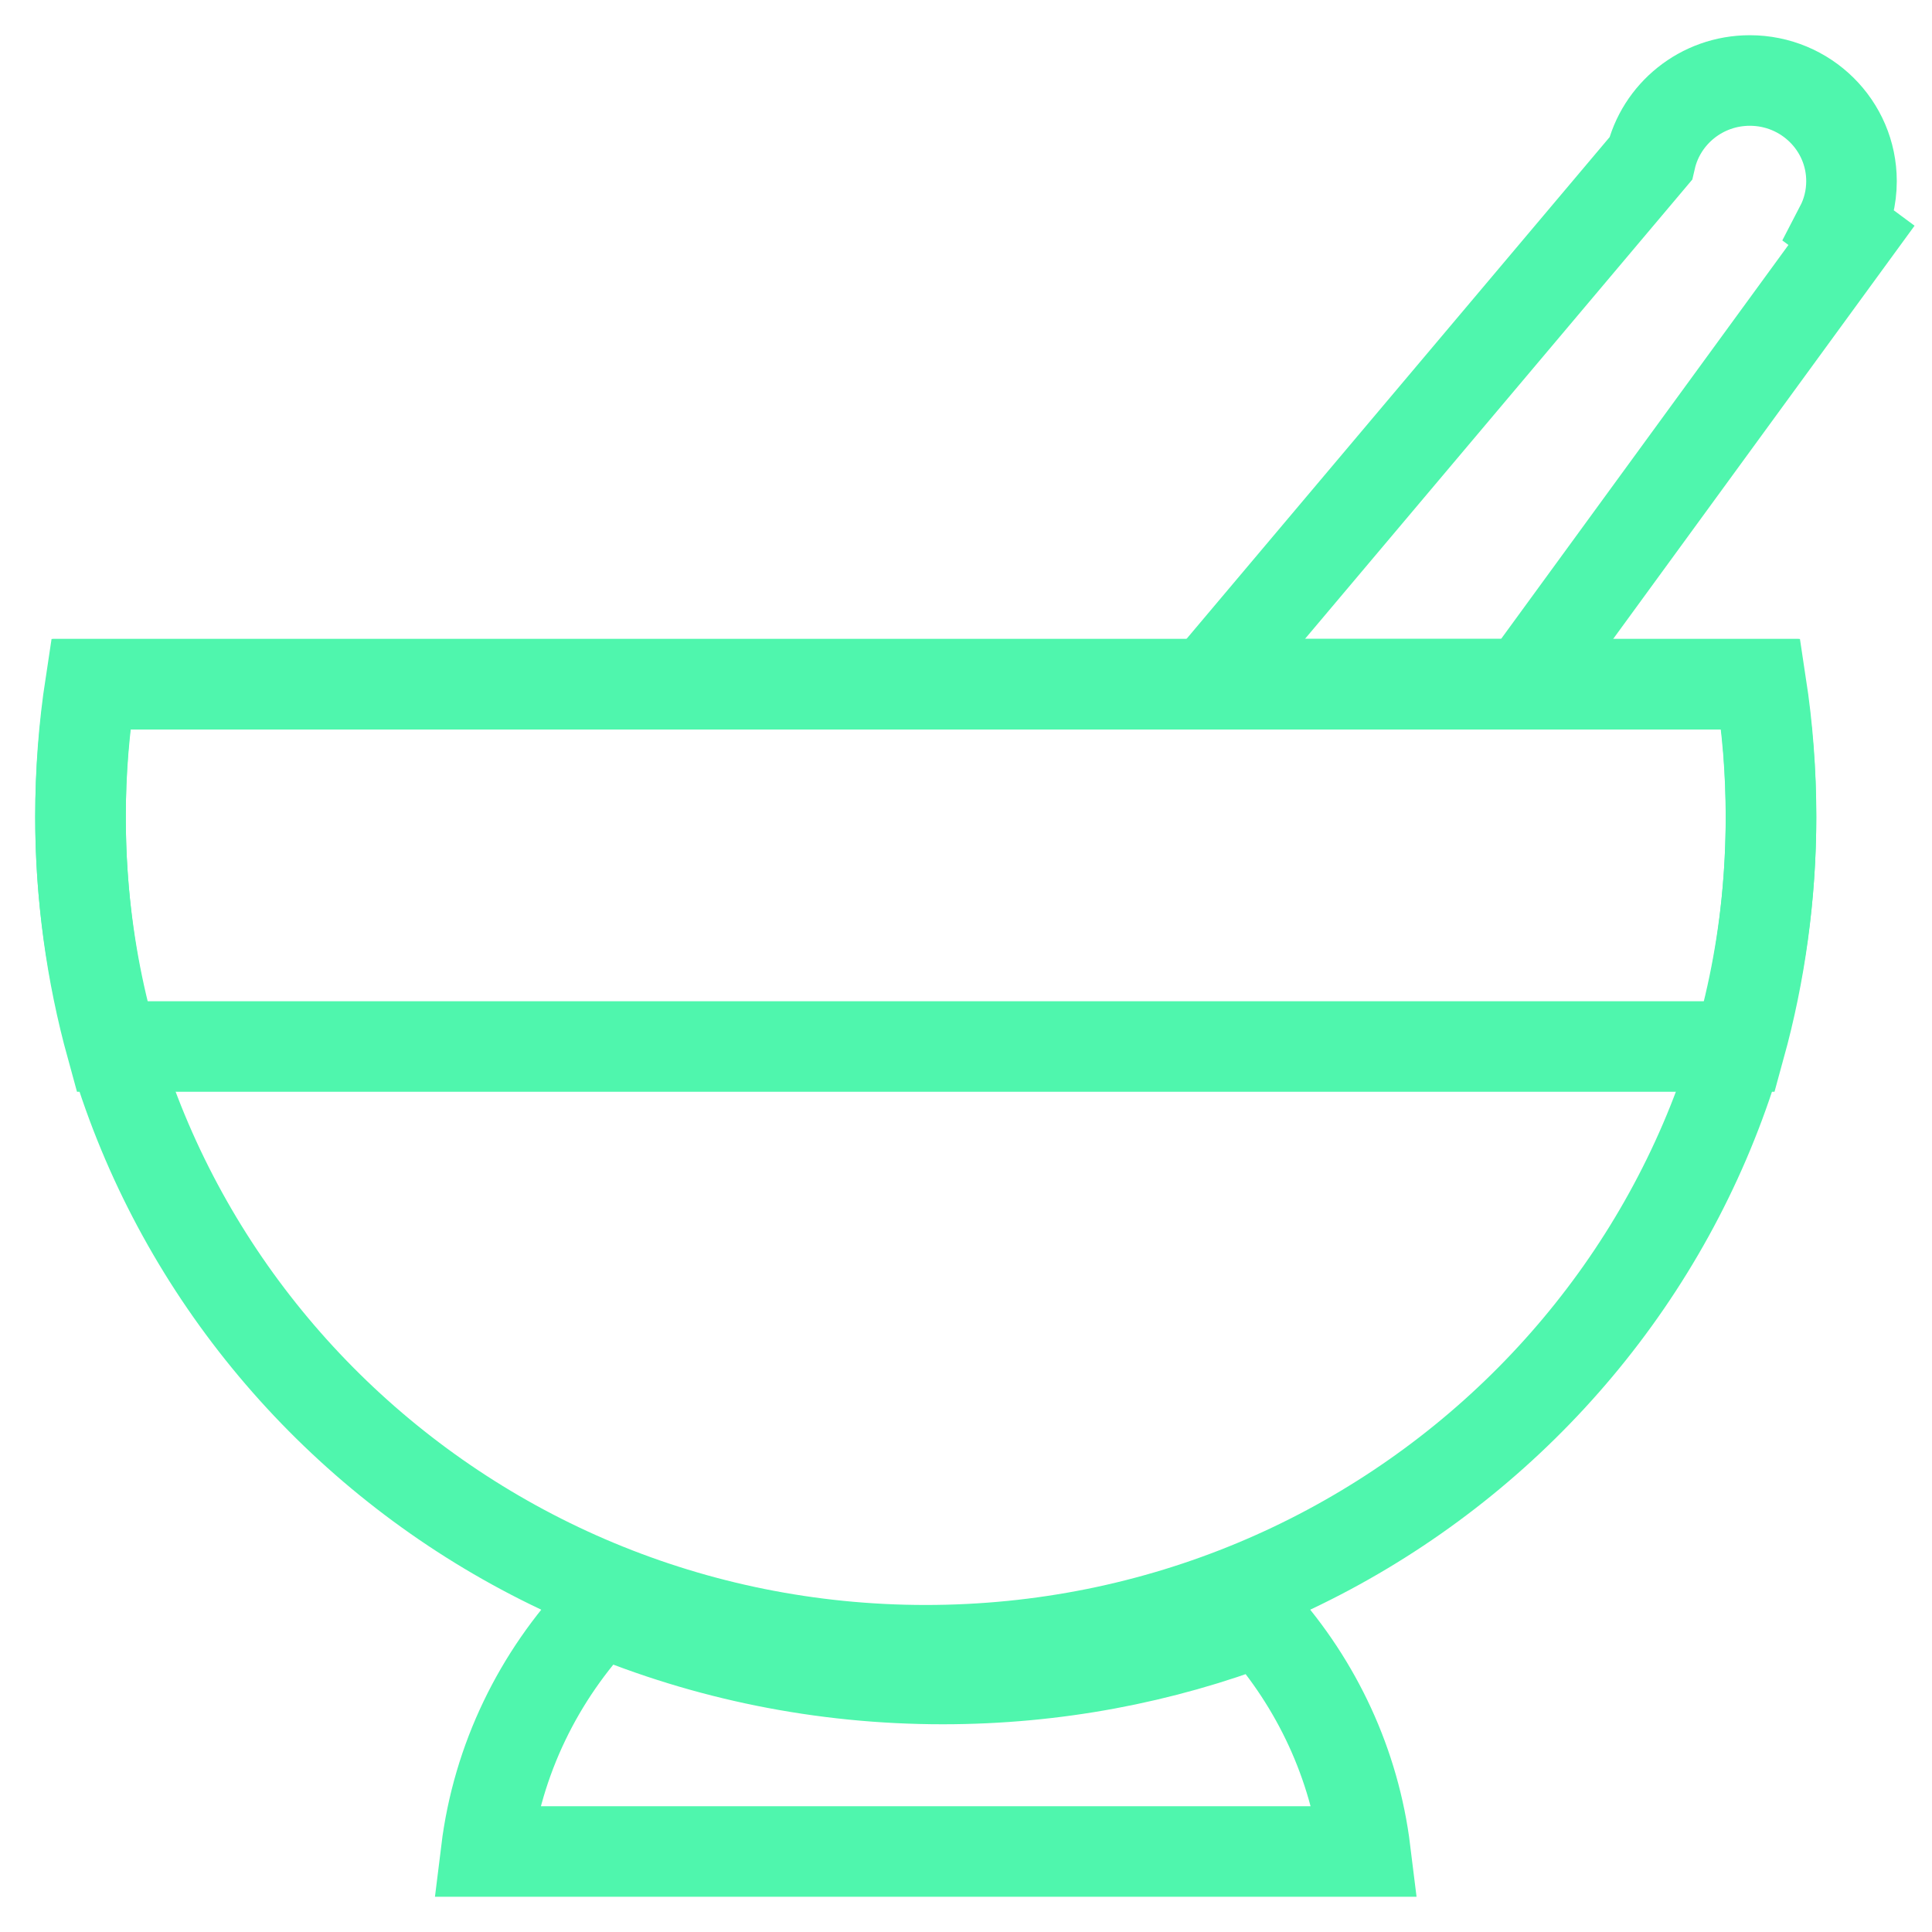
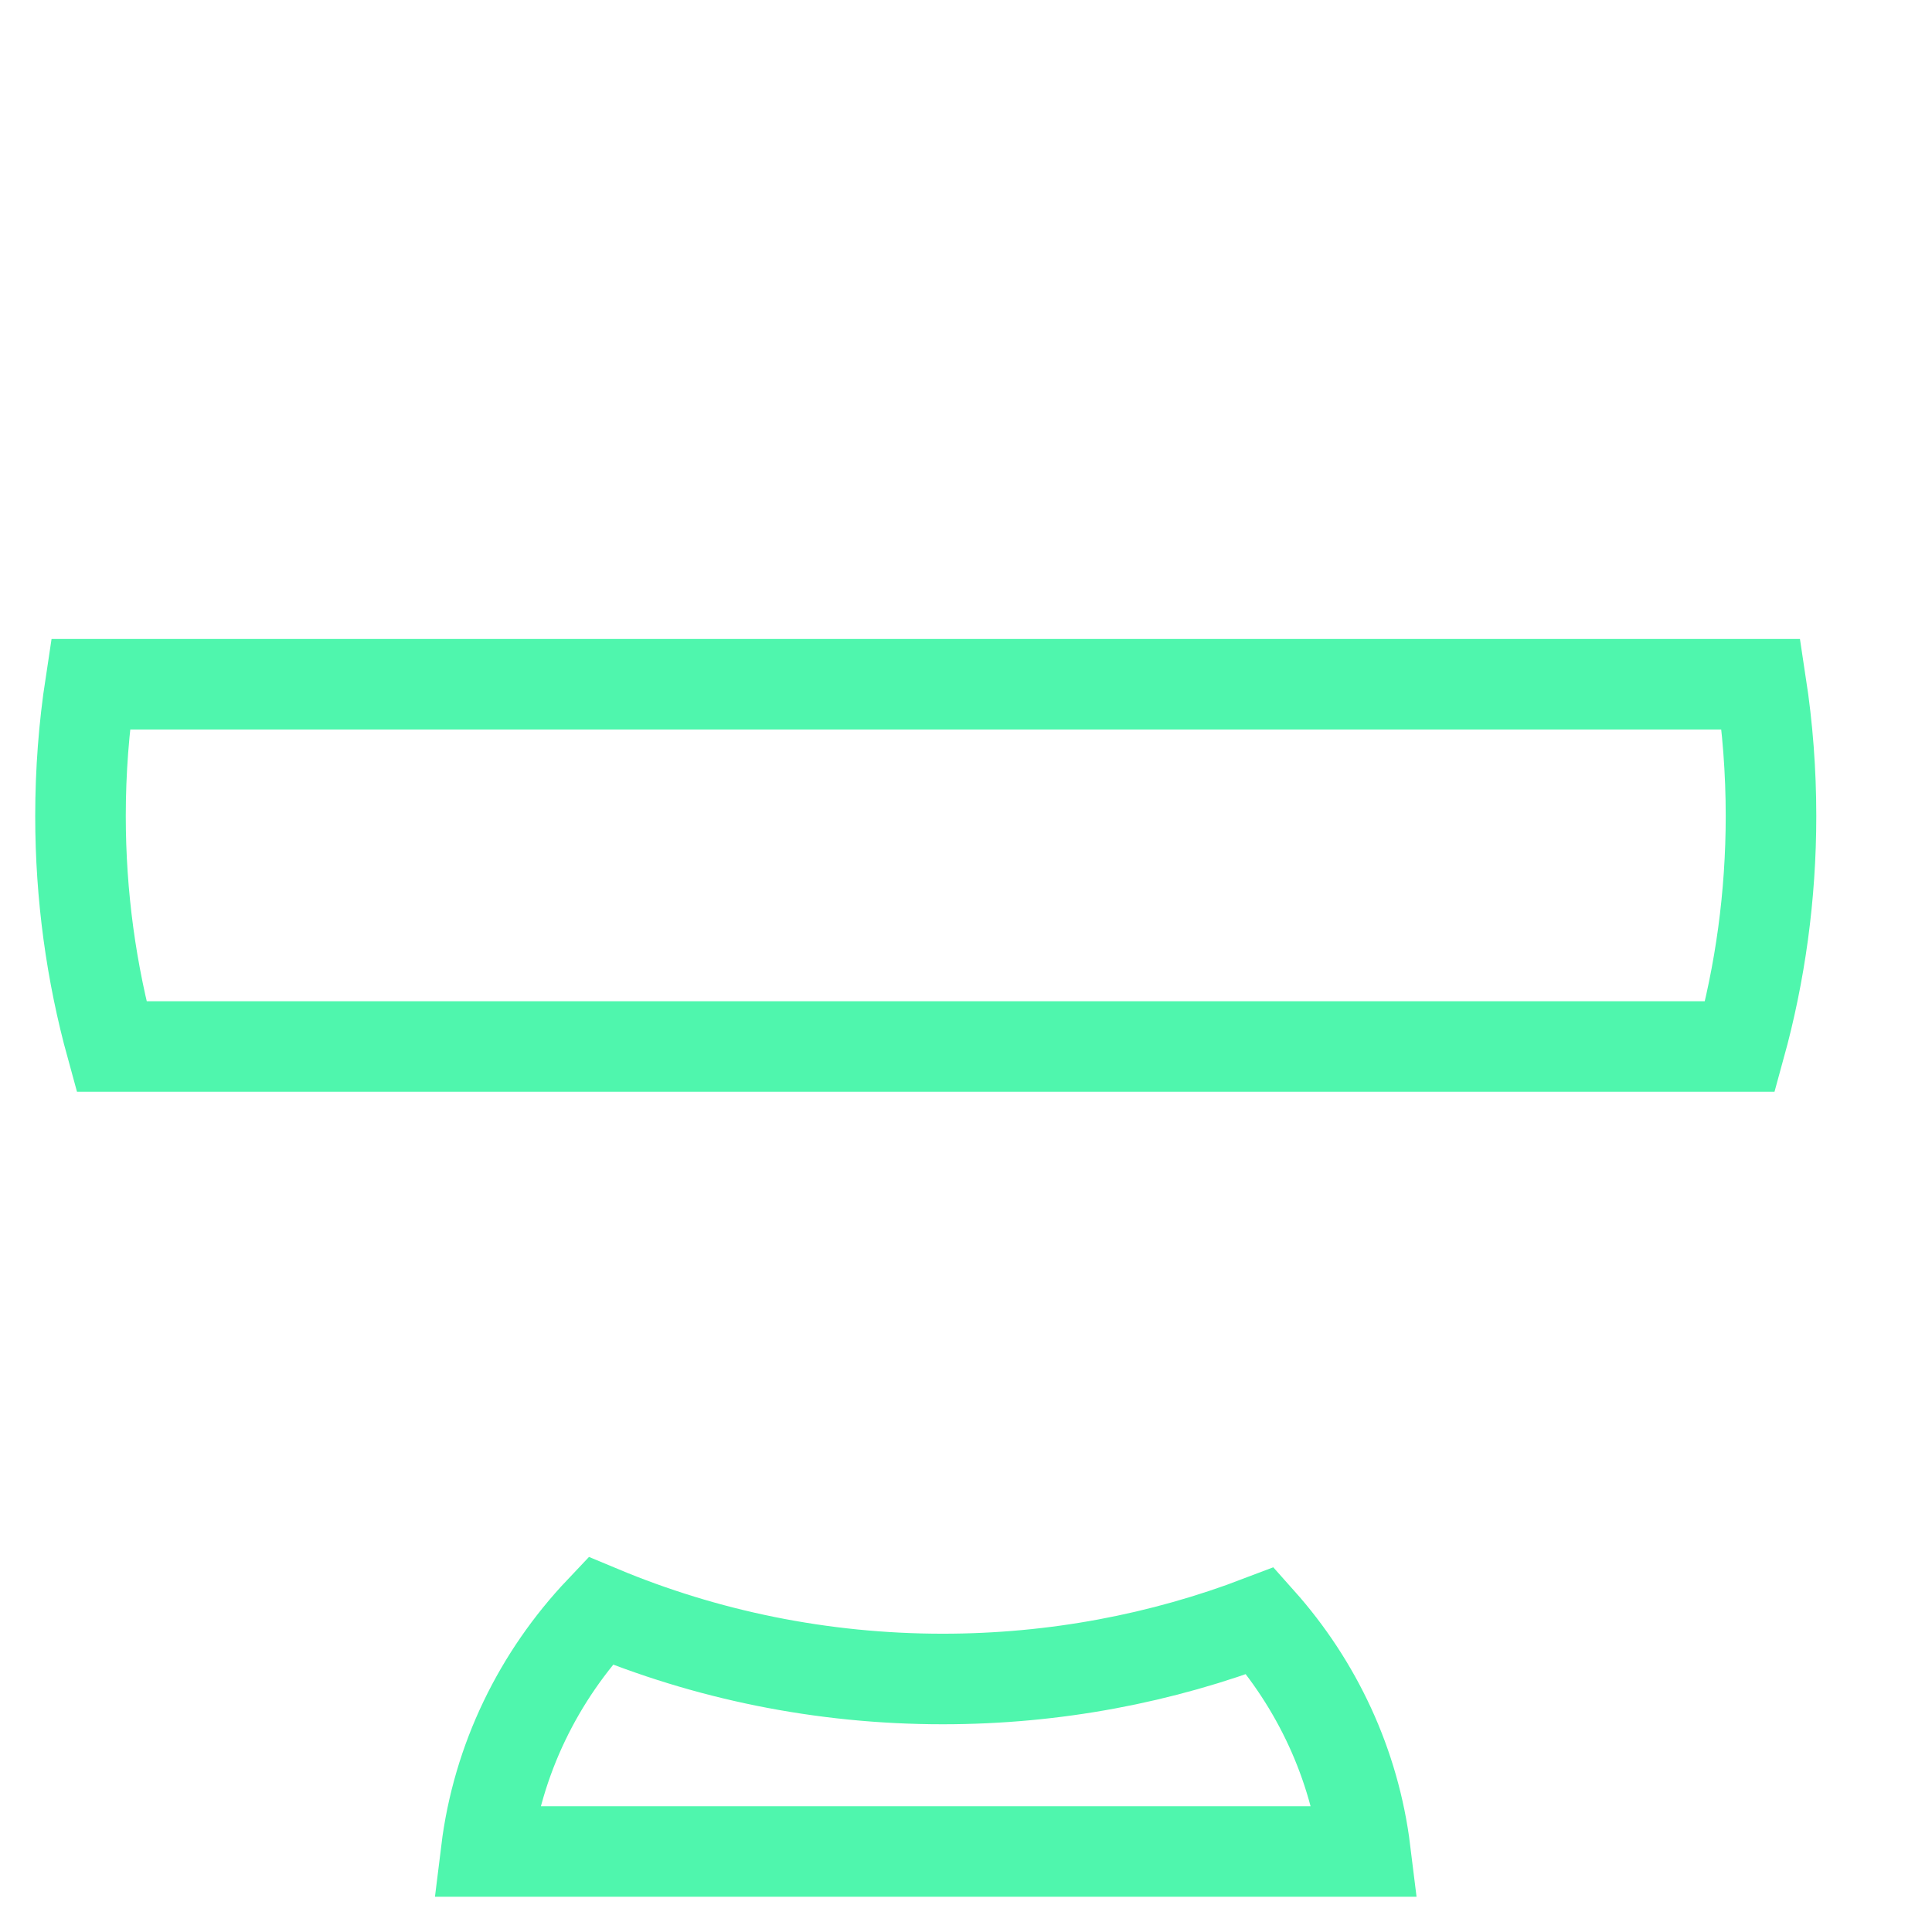
<svg xmlns="http://www.w3.org/2000/svg" width="48px" height="48px" viewBox="0 0 48 48">
  <title>Ingrediens green</title>
  <desc>Created with Sketch.</desc>
  <defs />
  <g id="kaldd" stroke="none" stroke-width="1" fill="none" fill-rule="evenodd">
    <g id="icons" transform="translate(-178, -133)" stroke="#4FF6AD" stroke-width="2.25">
      <g id="Ingrediens-green" transform="translate(180, 135)">
        <path d="M12.916,38.019 C15.527,39.11 18.402,39.714 21.423,39.714 C24.207,39.714 26.868,39.201 29.311,38.267 C30.715,39.842 31.654,41.821 31.922,44 L10.078,44 C10.36,41.705 11.387,39.633 12.916,38.019 Z" id="Combined-Shape" />
-         <path d="M0.267,15 L41.733,15 C41.909,16.078 42,17.184 42,18.31 C42,29.737 32.598,39 21,39 C9.402,39 0,29.737 0,18.31 C0,17.184 0.091,16.078 0.267,15 Z" id="Combined-Shape" />
        <path d="M0.77,24 C0.268,22.178 0,20.257 0,18.273 C0,17.16 0.084,16.067 0.247,15 L41.753,15 C41.916,16.067 42,17.16 42,18.273 C42,20.257 41.732,22.178 41.23,24 L0.77,24 Z" id="Combined-Shape" />
-         <path d="M39.01,1.943 C39.266,0.831 40.272,0 41.474,0 C42.869,0 44,1.119 44,2.5 C44,2.911 43.9,3.299 43.722,3.641 L44,3.847 L35.865,15 L28,15 L39.01,1.943 Z" id="Combined-Shape" />
      </g>
    </g>
  </g>
</svg>